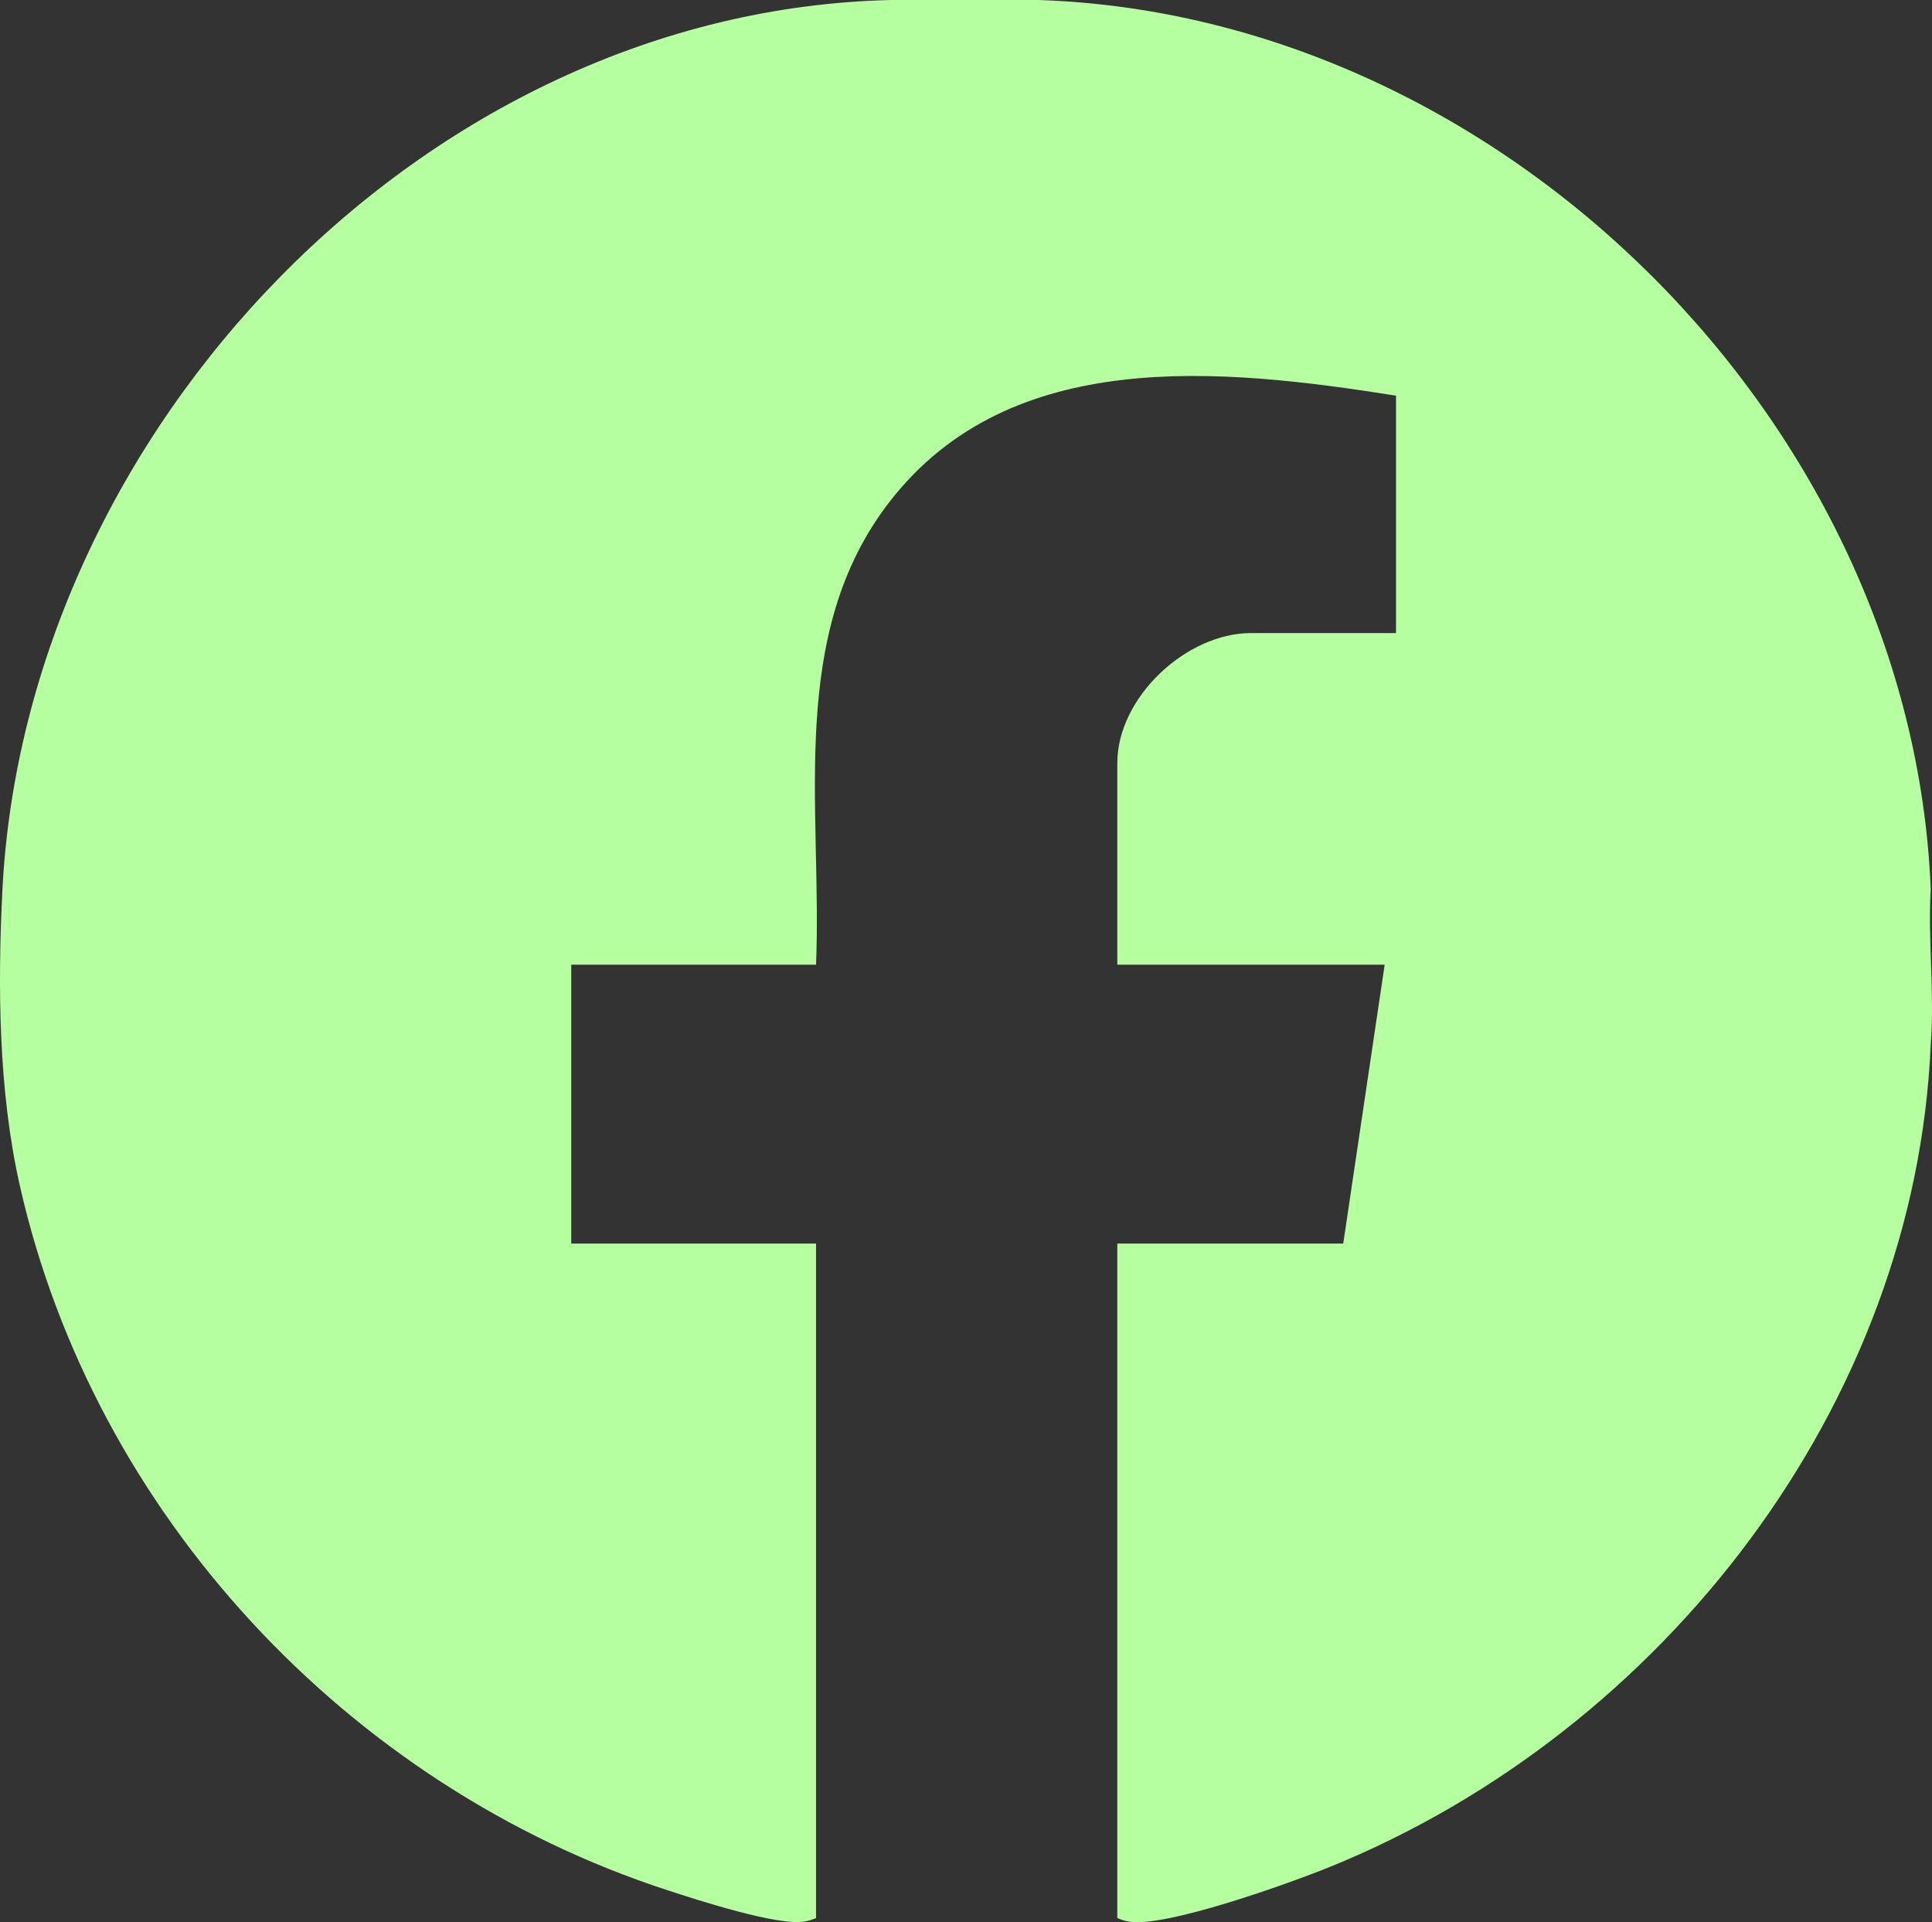
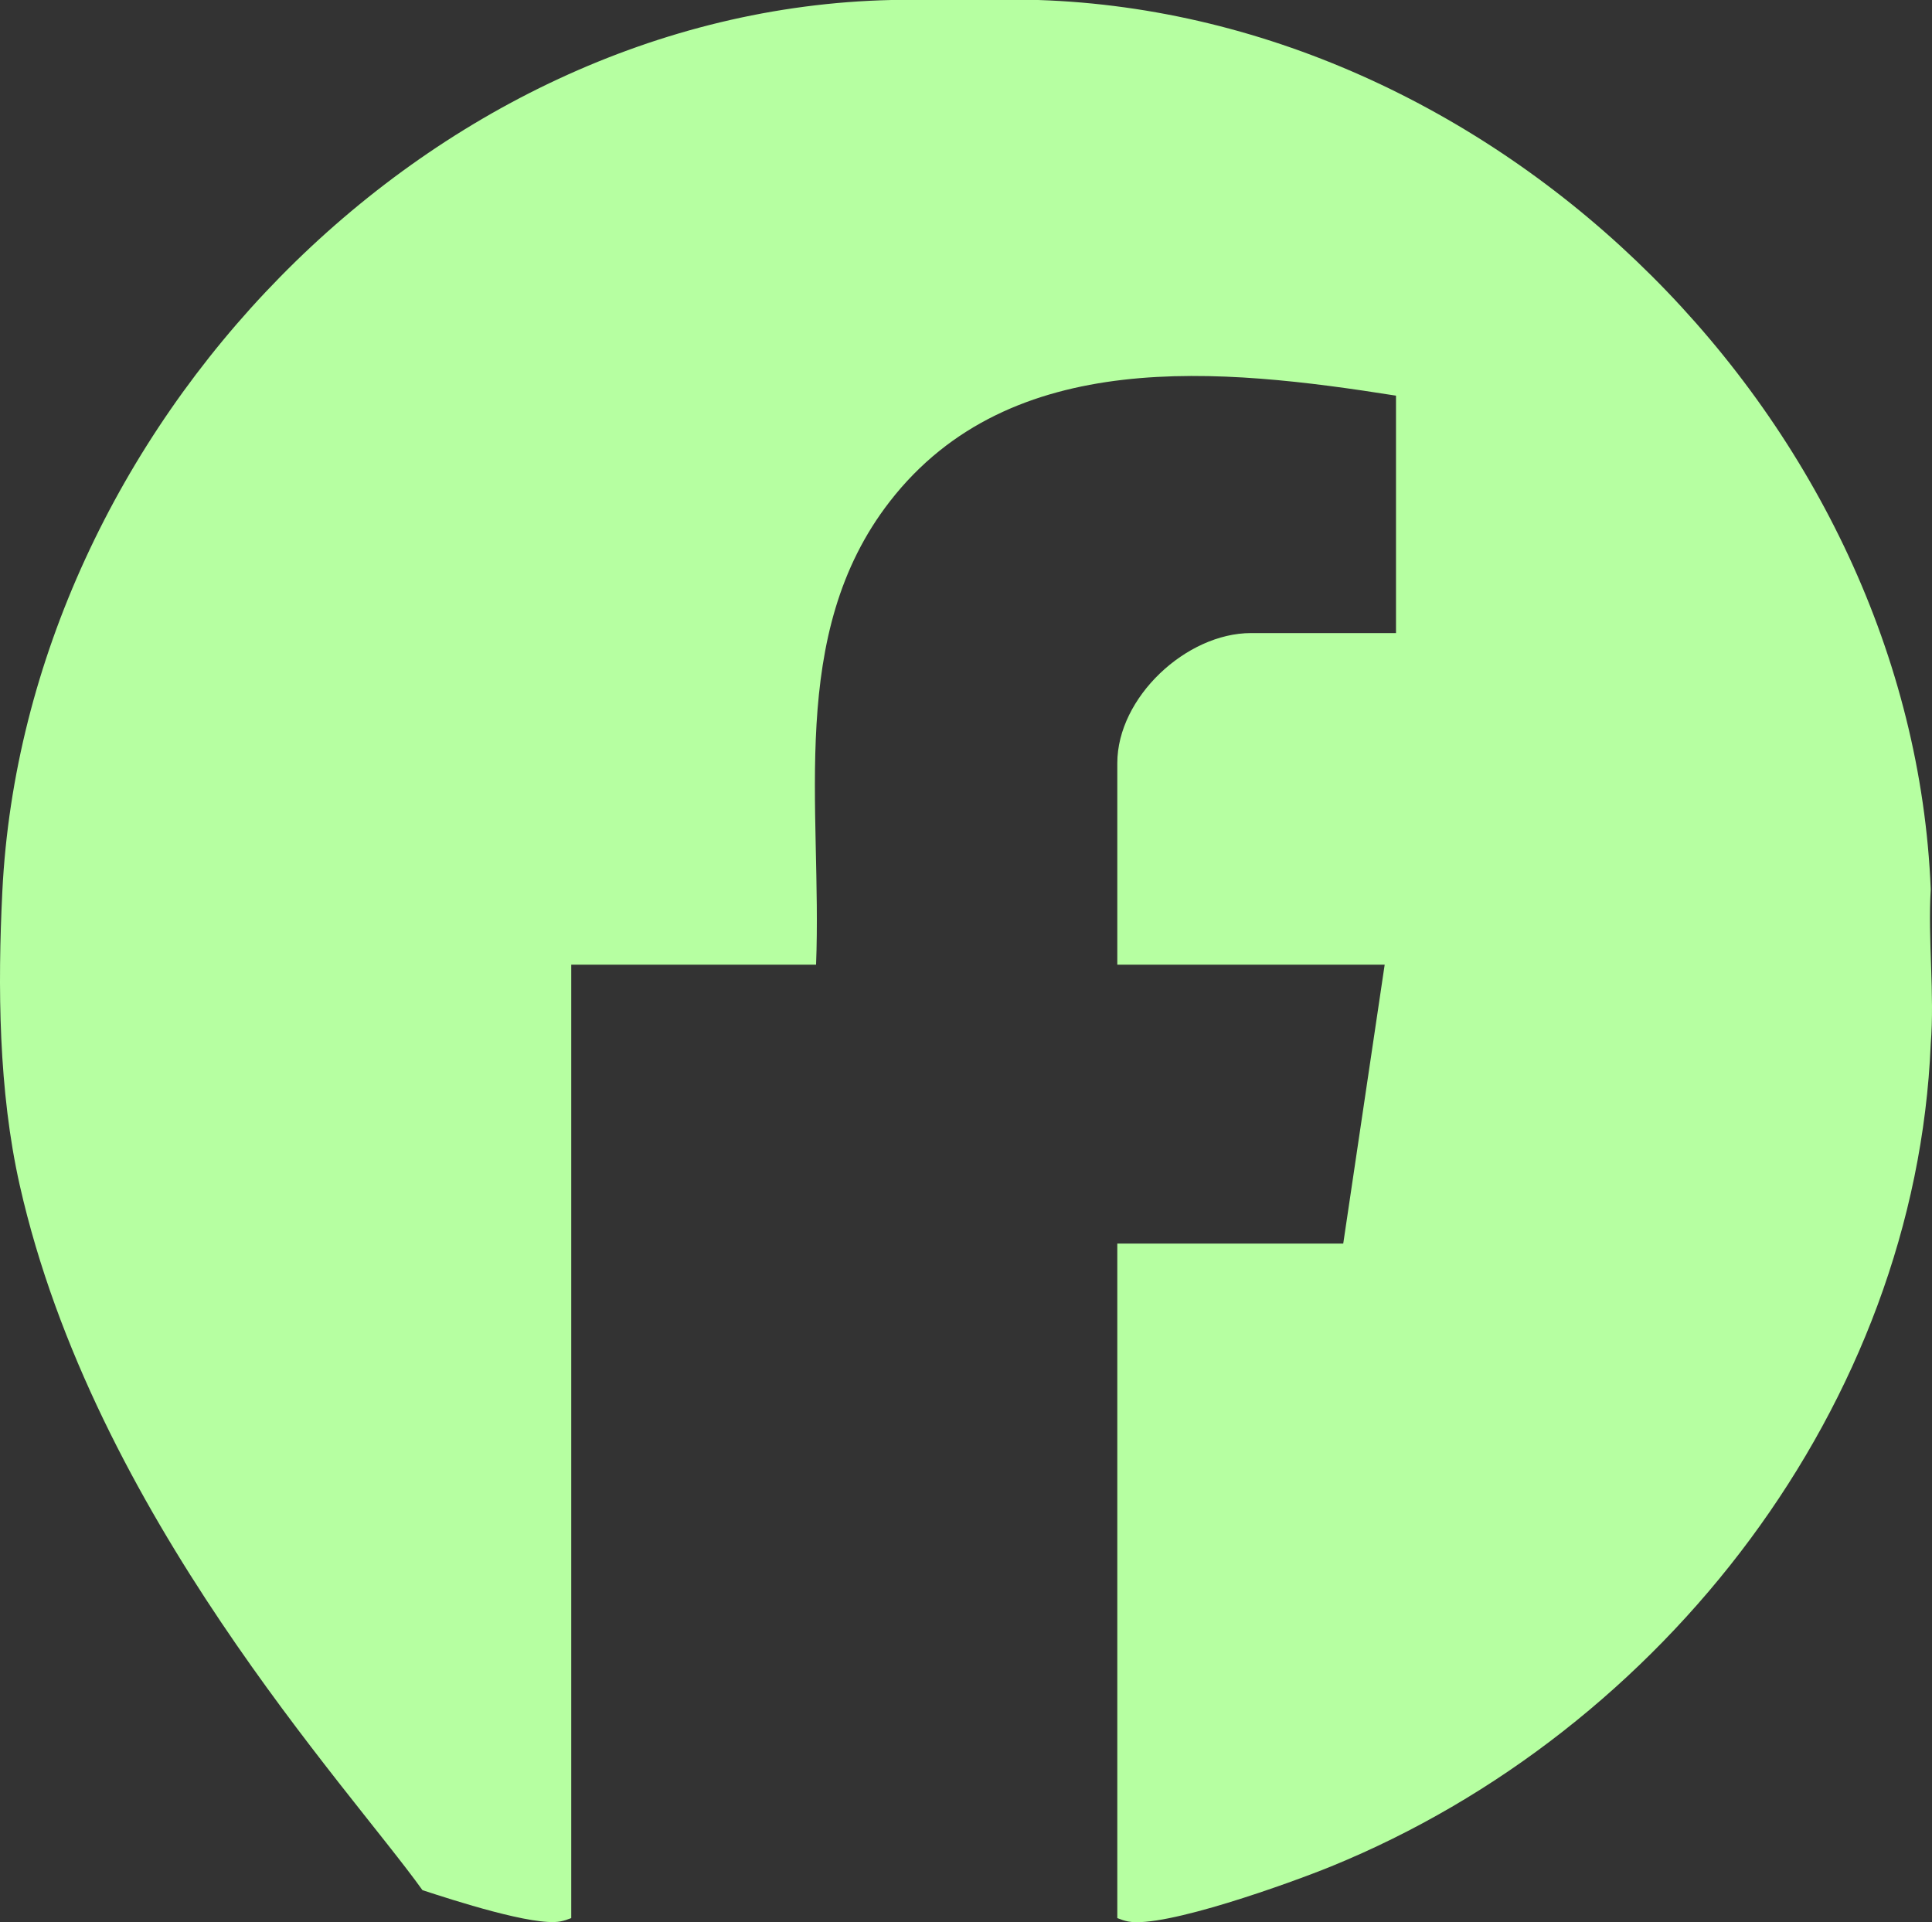
<svg xmlns="http://www.w3.org/2000/svg" id="Camada_2" data-name="Camada 2" viewBox="0 0 383.77 381.81">
  <rect x="0" y="0" width="383.77" height="381.81" fill="#333333" stroke="none" />
  <defs>
    <style>
      .cls-1 {
        fill: #b6ffa1;
      }
    </style>
  </defs>
  <g id="Camada_1-2" data-name="Camada 1">
-     <path class="cls-1" d="M383.52,207.34c-2.97,71.5-52.98,136.44-119.15,163.41-8,3.26-33.14,12.31-40.29,10.92-.73-.14-1.44-.39-2.14-.67v-133.99h44.88l8.23-55.39h-53.11v-40.05c0-13.03,13.69-25.82,26.56-25.82h28.8v-47.16c-34.6-5.46-76.53-9.93-100.55,21.02-20.53,26.45-13.4,60.82-14.65,92.01h-48.63v55.39h48.63v133.99c-.71.28-1.42.52-2.16.66-5.22,1.01-21.33-4.23-27.39-6.21C69.1,354.77,18.64,300.75,3.91,235.38-.29,216.71-.48,196.05.47,176.95,5.04,85.53,84.28,2.06,177.06,0h29.17c92.31,3.02,173.55,84.23,177.29,176.65-.59,9.98.79,20.82,0,30.69Z" />
+     <path class="cls-1" d="M383.52,207.34c-2.97,71.5-52.98,136.44-119.15,163.41-8,3.26-33.14,12.31-40.29,10.92-.73-.14-1.44-.39-2.14-.67v-133.99h44.88l8.23-55.39h-53.11v-40.05c0-13.03,13.69-25.82,26.56-25.82h28.8v-47.16c-34.6-5.46-76.53-9.93-100.55,21.02-20.53,26.45-13.4,60.82-14.65,92.01h-48.63v55.39v133.99c-.71.28-1.42.52-2.16.66-5.22,1.01-21.33-4.23-27.39-6.21C69.1,354.77,18.64,300.75,3.91,235.38-.29,216.71-.48,196.05.47,176.95,5.04,85.53,84.28,2.06,177.06,0h29.17c92.31,3.02,173.55,84.23,177.29,176.65-.59,9.98.79,20.82,0,30.69Z" />
  </g>
</svg>